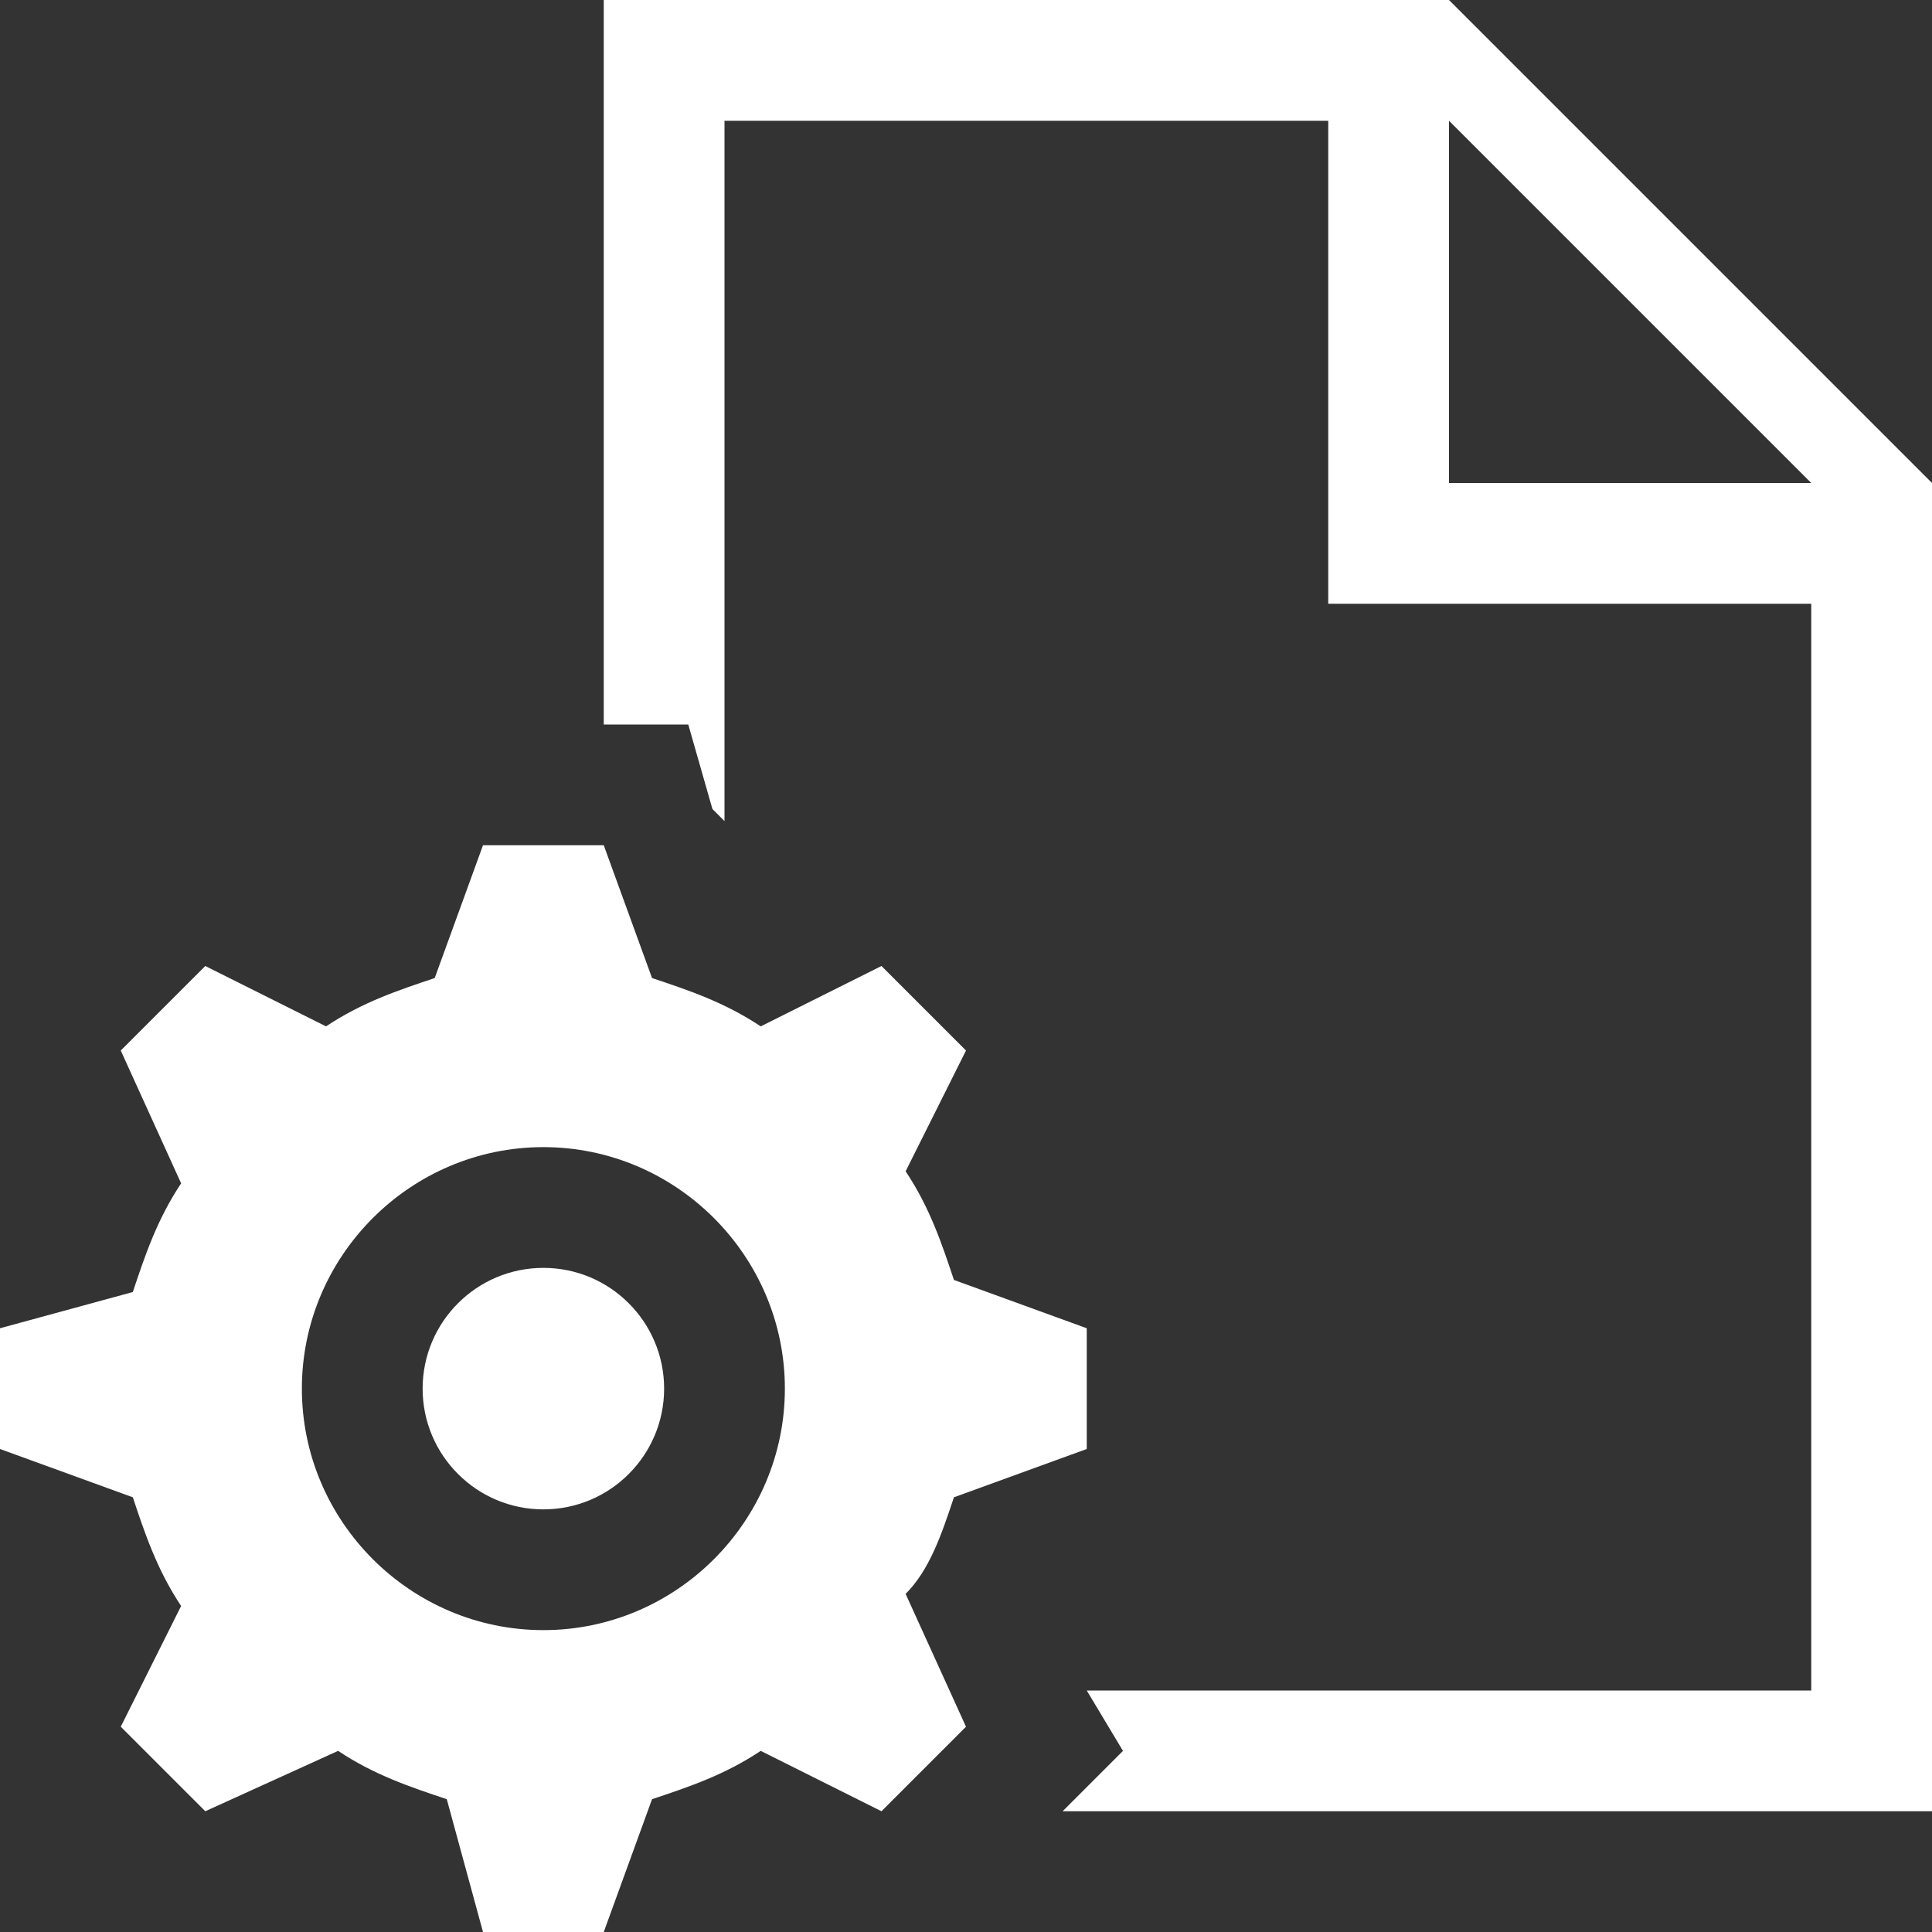
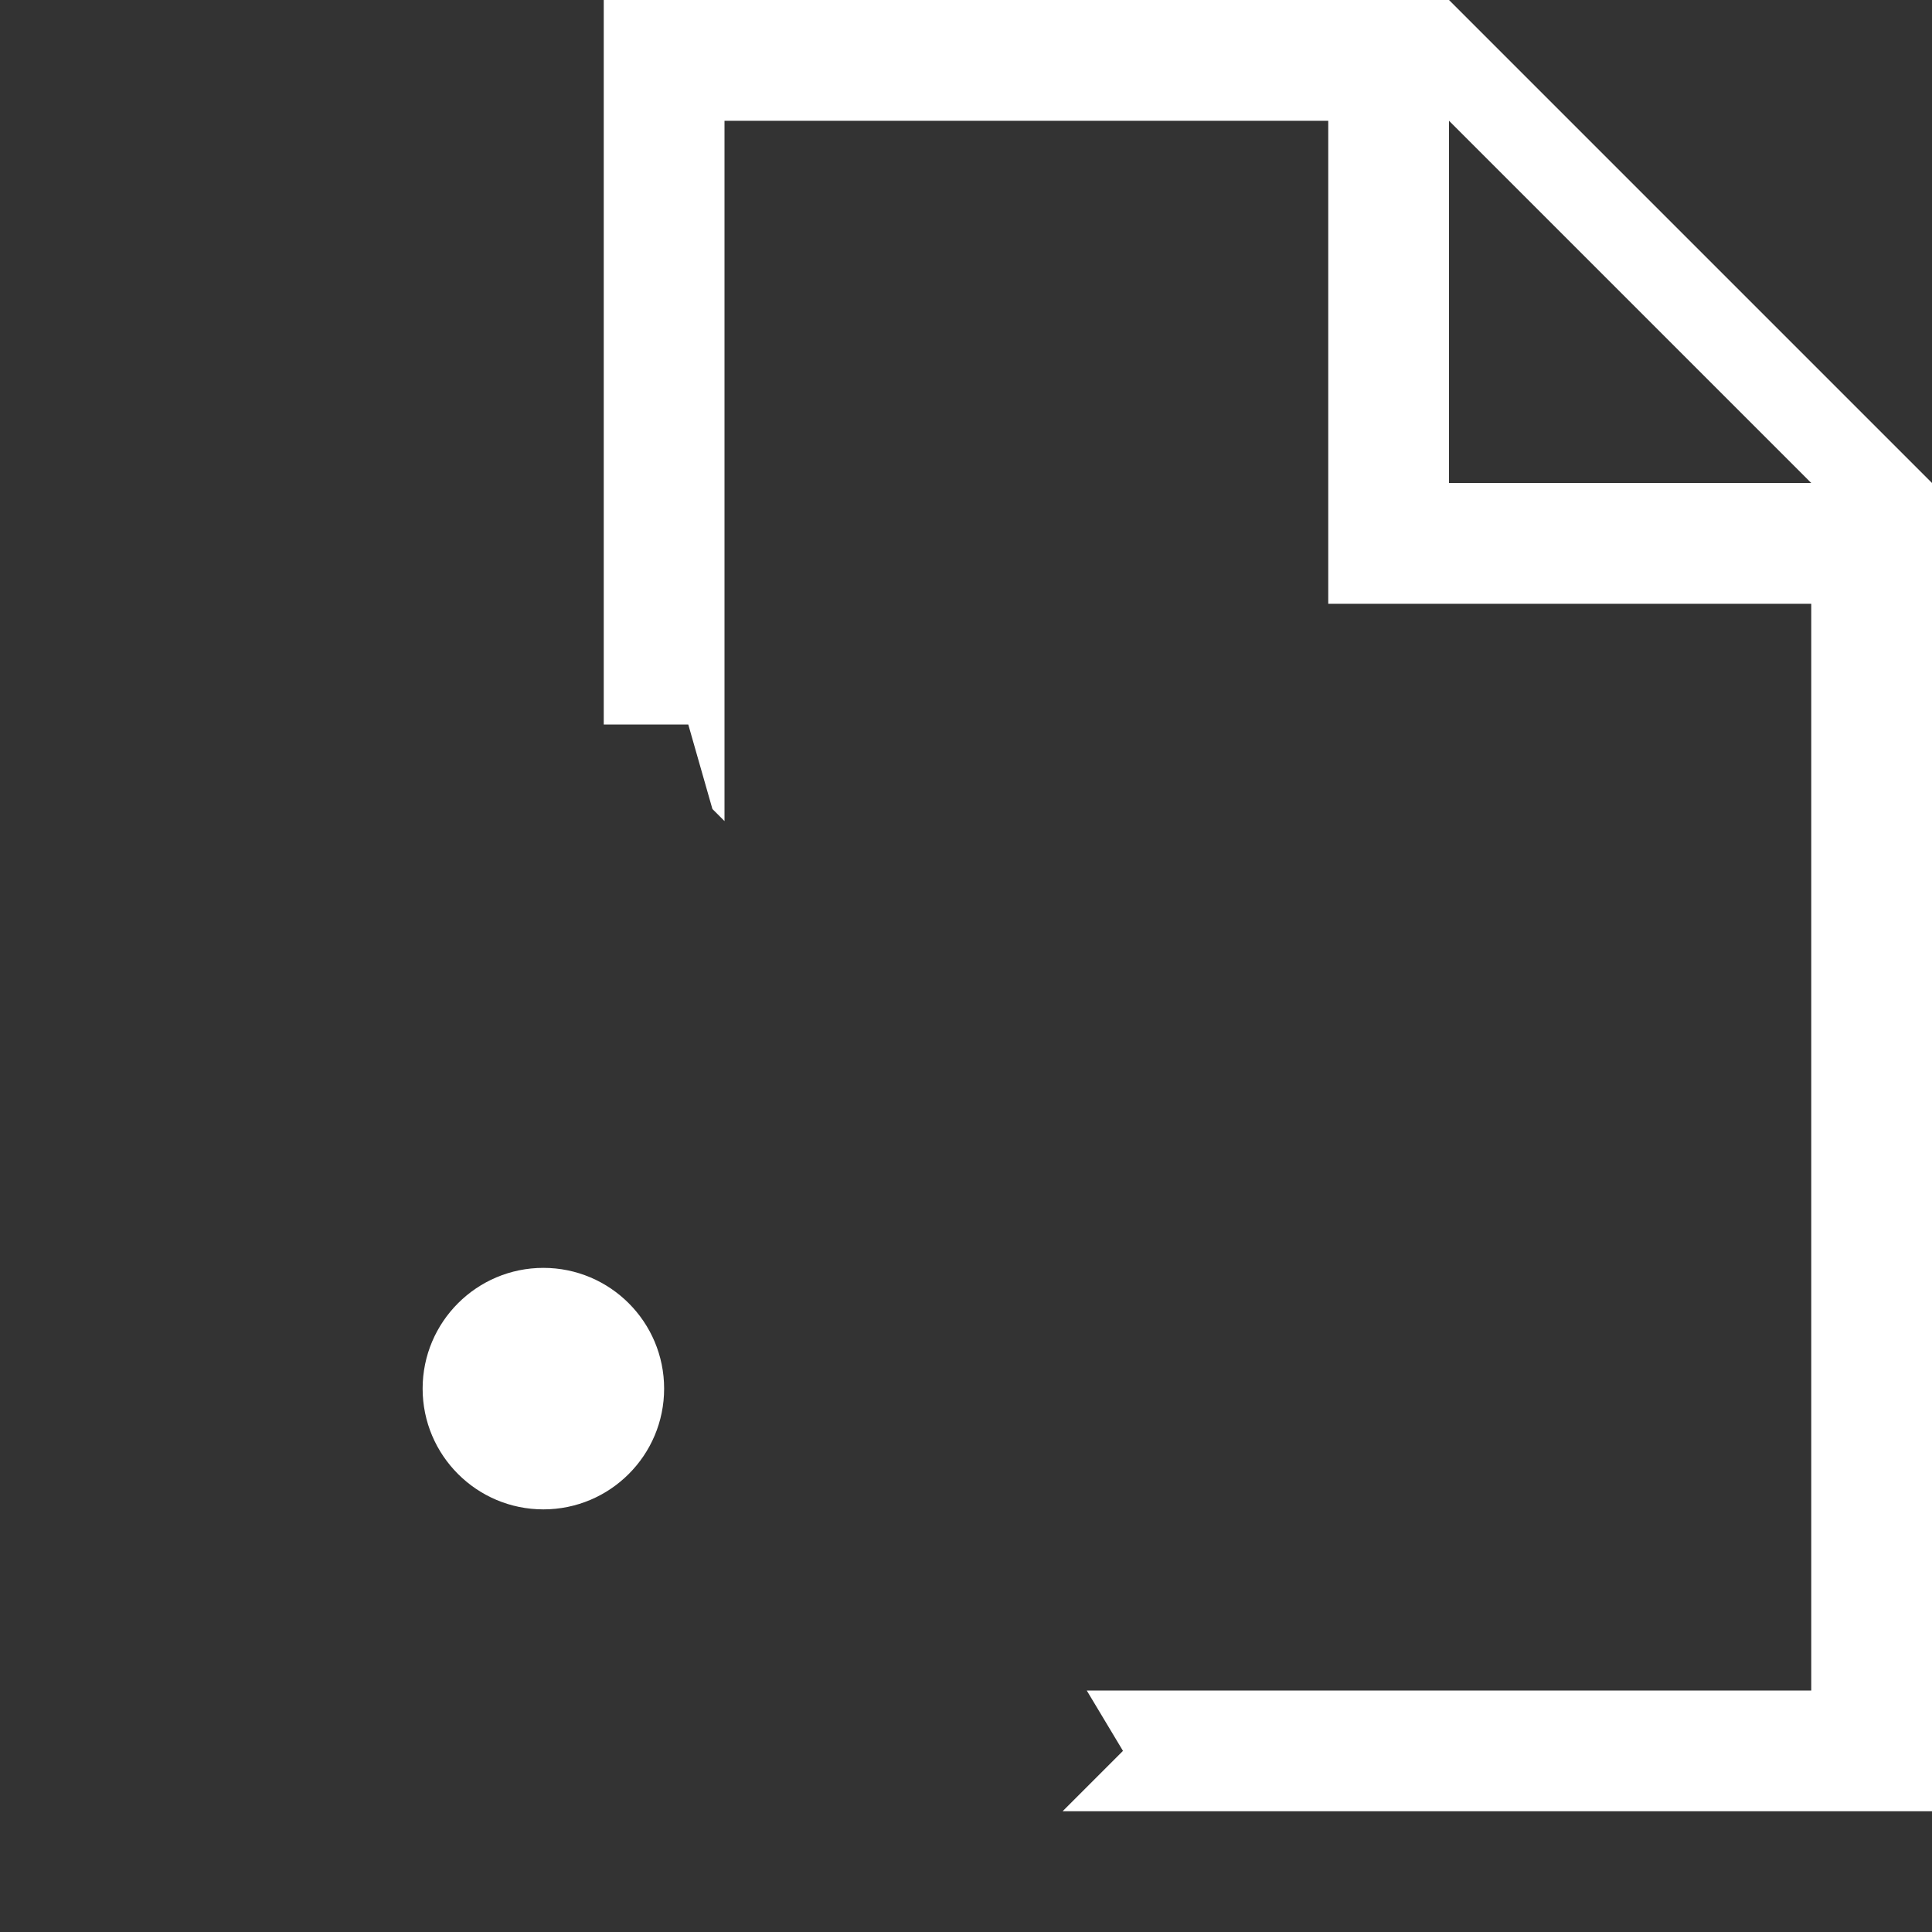
<svg xmlns="http://www.w3.org/2000/svg" width="36" height="36" viewBox="0 0 36 36" fill="none">
  <rect x="0" y="0" width="36" height="36" fill="#333333" stroke="none" />
  <g clip-path="url(#clip0_1367_1511)">
    <path d="M27 0H11.25V13.5H12.825L13.275 15.075L13.5 15.3V2.25H24.75V11.25H33.75V31.5H20.25L20.925 32.625L19.8 33.75H36V9L27 0ZM27 9V2.25L33.75 9H27Z" fill="white" />
    <path d="M12.375 25.875C12.375 27.117 11.367 28.125 10.125 28.125C8.883 28.125 7.875 27.117 7.875 25.875C7.875 24.633 8.883 23.625 10.125 23.625C11.367 23.625 12.375 24.633 12.375 25.875Z" fill="white" />
-     <path d="M17.775 27.9L20.25 27V24.75L17.775 23.85C17.55 23.175 17.325 22.5 16.875 21.825L18 19.575L16.425 18L14.175 19.125C13.5 18.675 12.825 18.45 12.15 18.225L11.25 15.75H9L8.1 18.225C7.425 18.45 6.75 18.675 6.075 19.125L3.825 18L2.25 19.575L3.375 22.05C2.925 22.725 2.7 23.4 2.475 24.075L0 24.75V27L2.475 27.9C2.7 28.575 2.925 29.25 3.375 29.925L2.25 32.175L3.825 33.75L6.3 32.625C6.975 33.075 7.65 33.3 8.325 33.525L9 36H11.25L12.15 33.525C12.825 33.3 13.5 33.075 14.175 32.625L16.425 33.75L18 32.175L16.875 29.7C17.325 29.25 17.55 28.575 17.775 27.9ZM10.125 30.375C7.65 30.375 5.625 28.35 5.625 25.875C5.625 23.4 7.65 21.375 10.125 21.375C12.6 21.375 14.625 23.4 14.625 25.875C14.625 28.35 12.6 30.375 10.125 30.375Z" fill="white" />
  </g>
  <defs>
    <clipPath id="clip0_1367_1511">
      <rect width="36" height="36" fill="white" />
    </clipPath>
  </defs>
</svg>